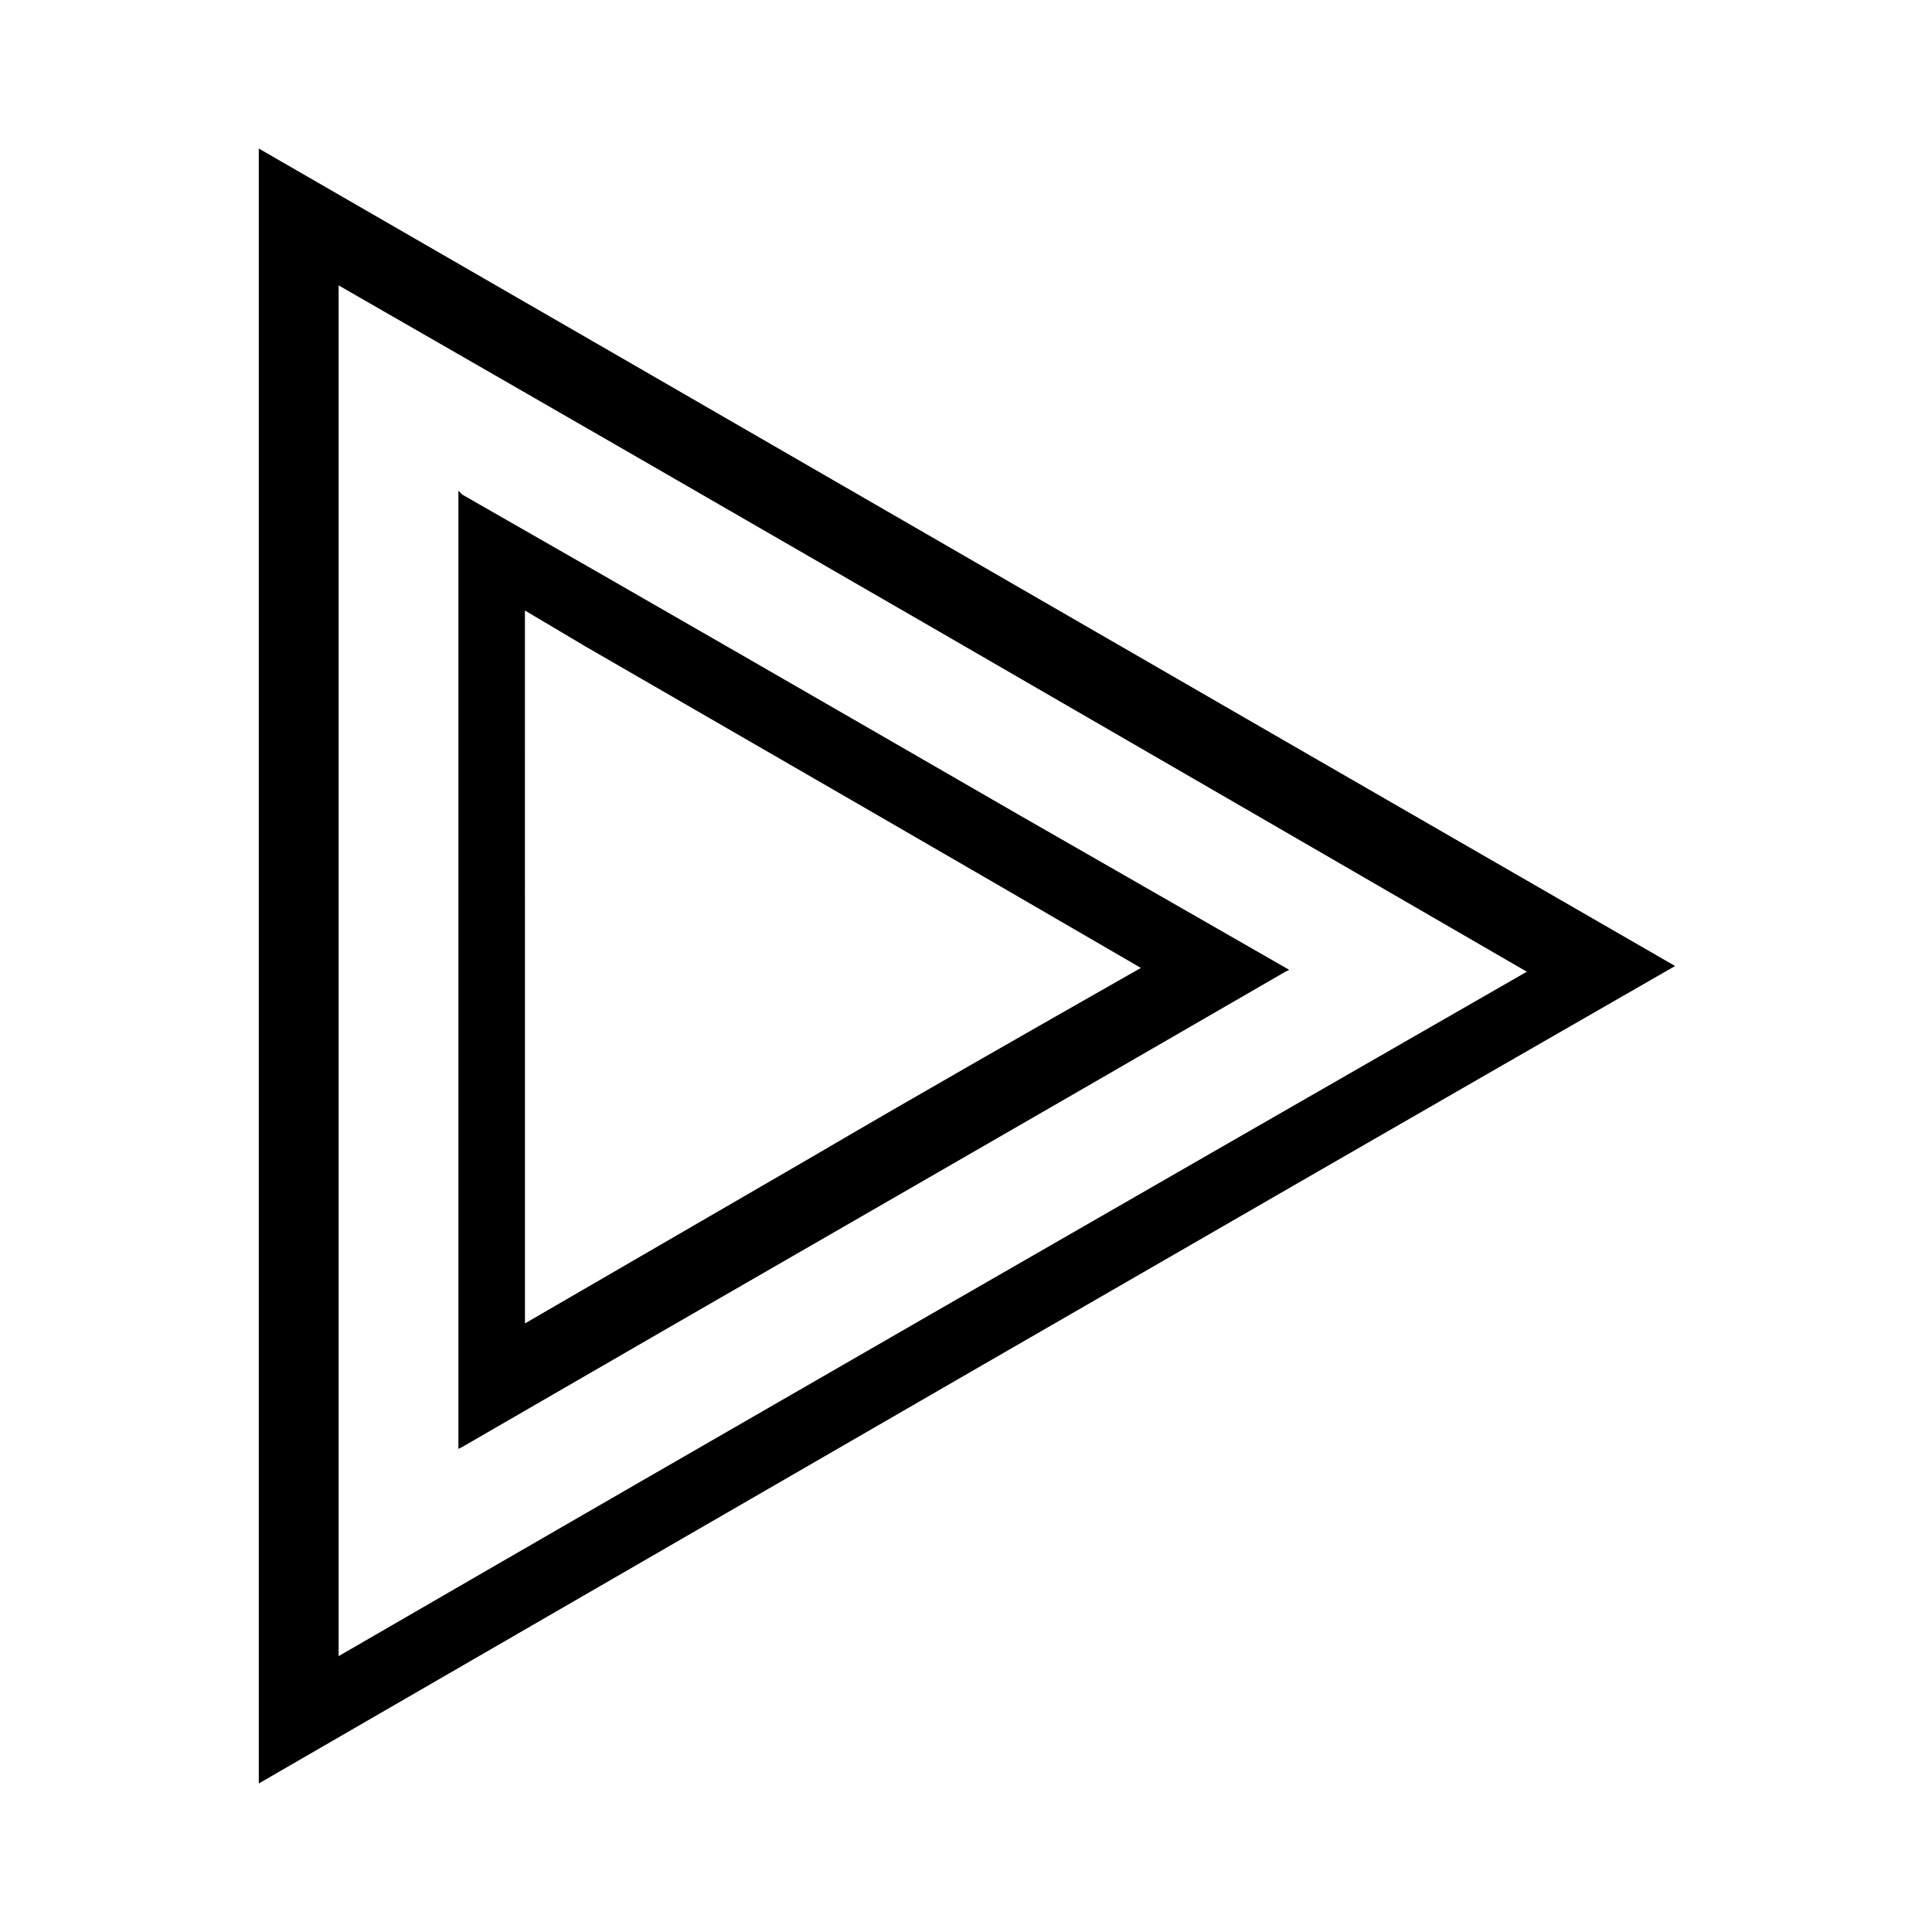
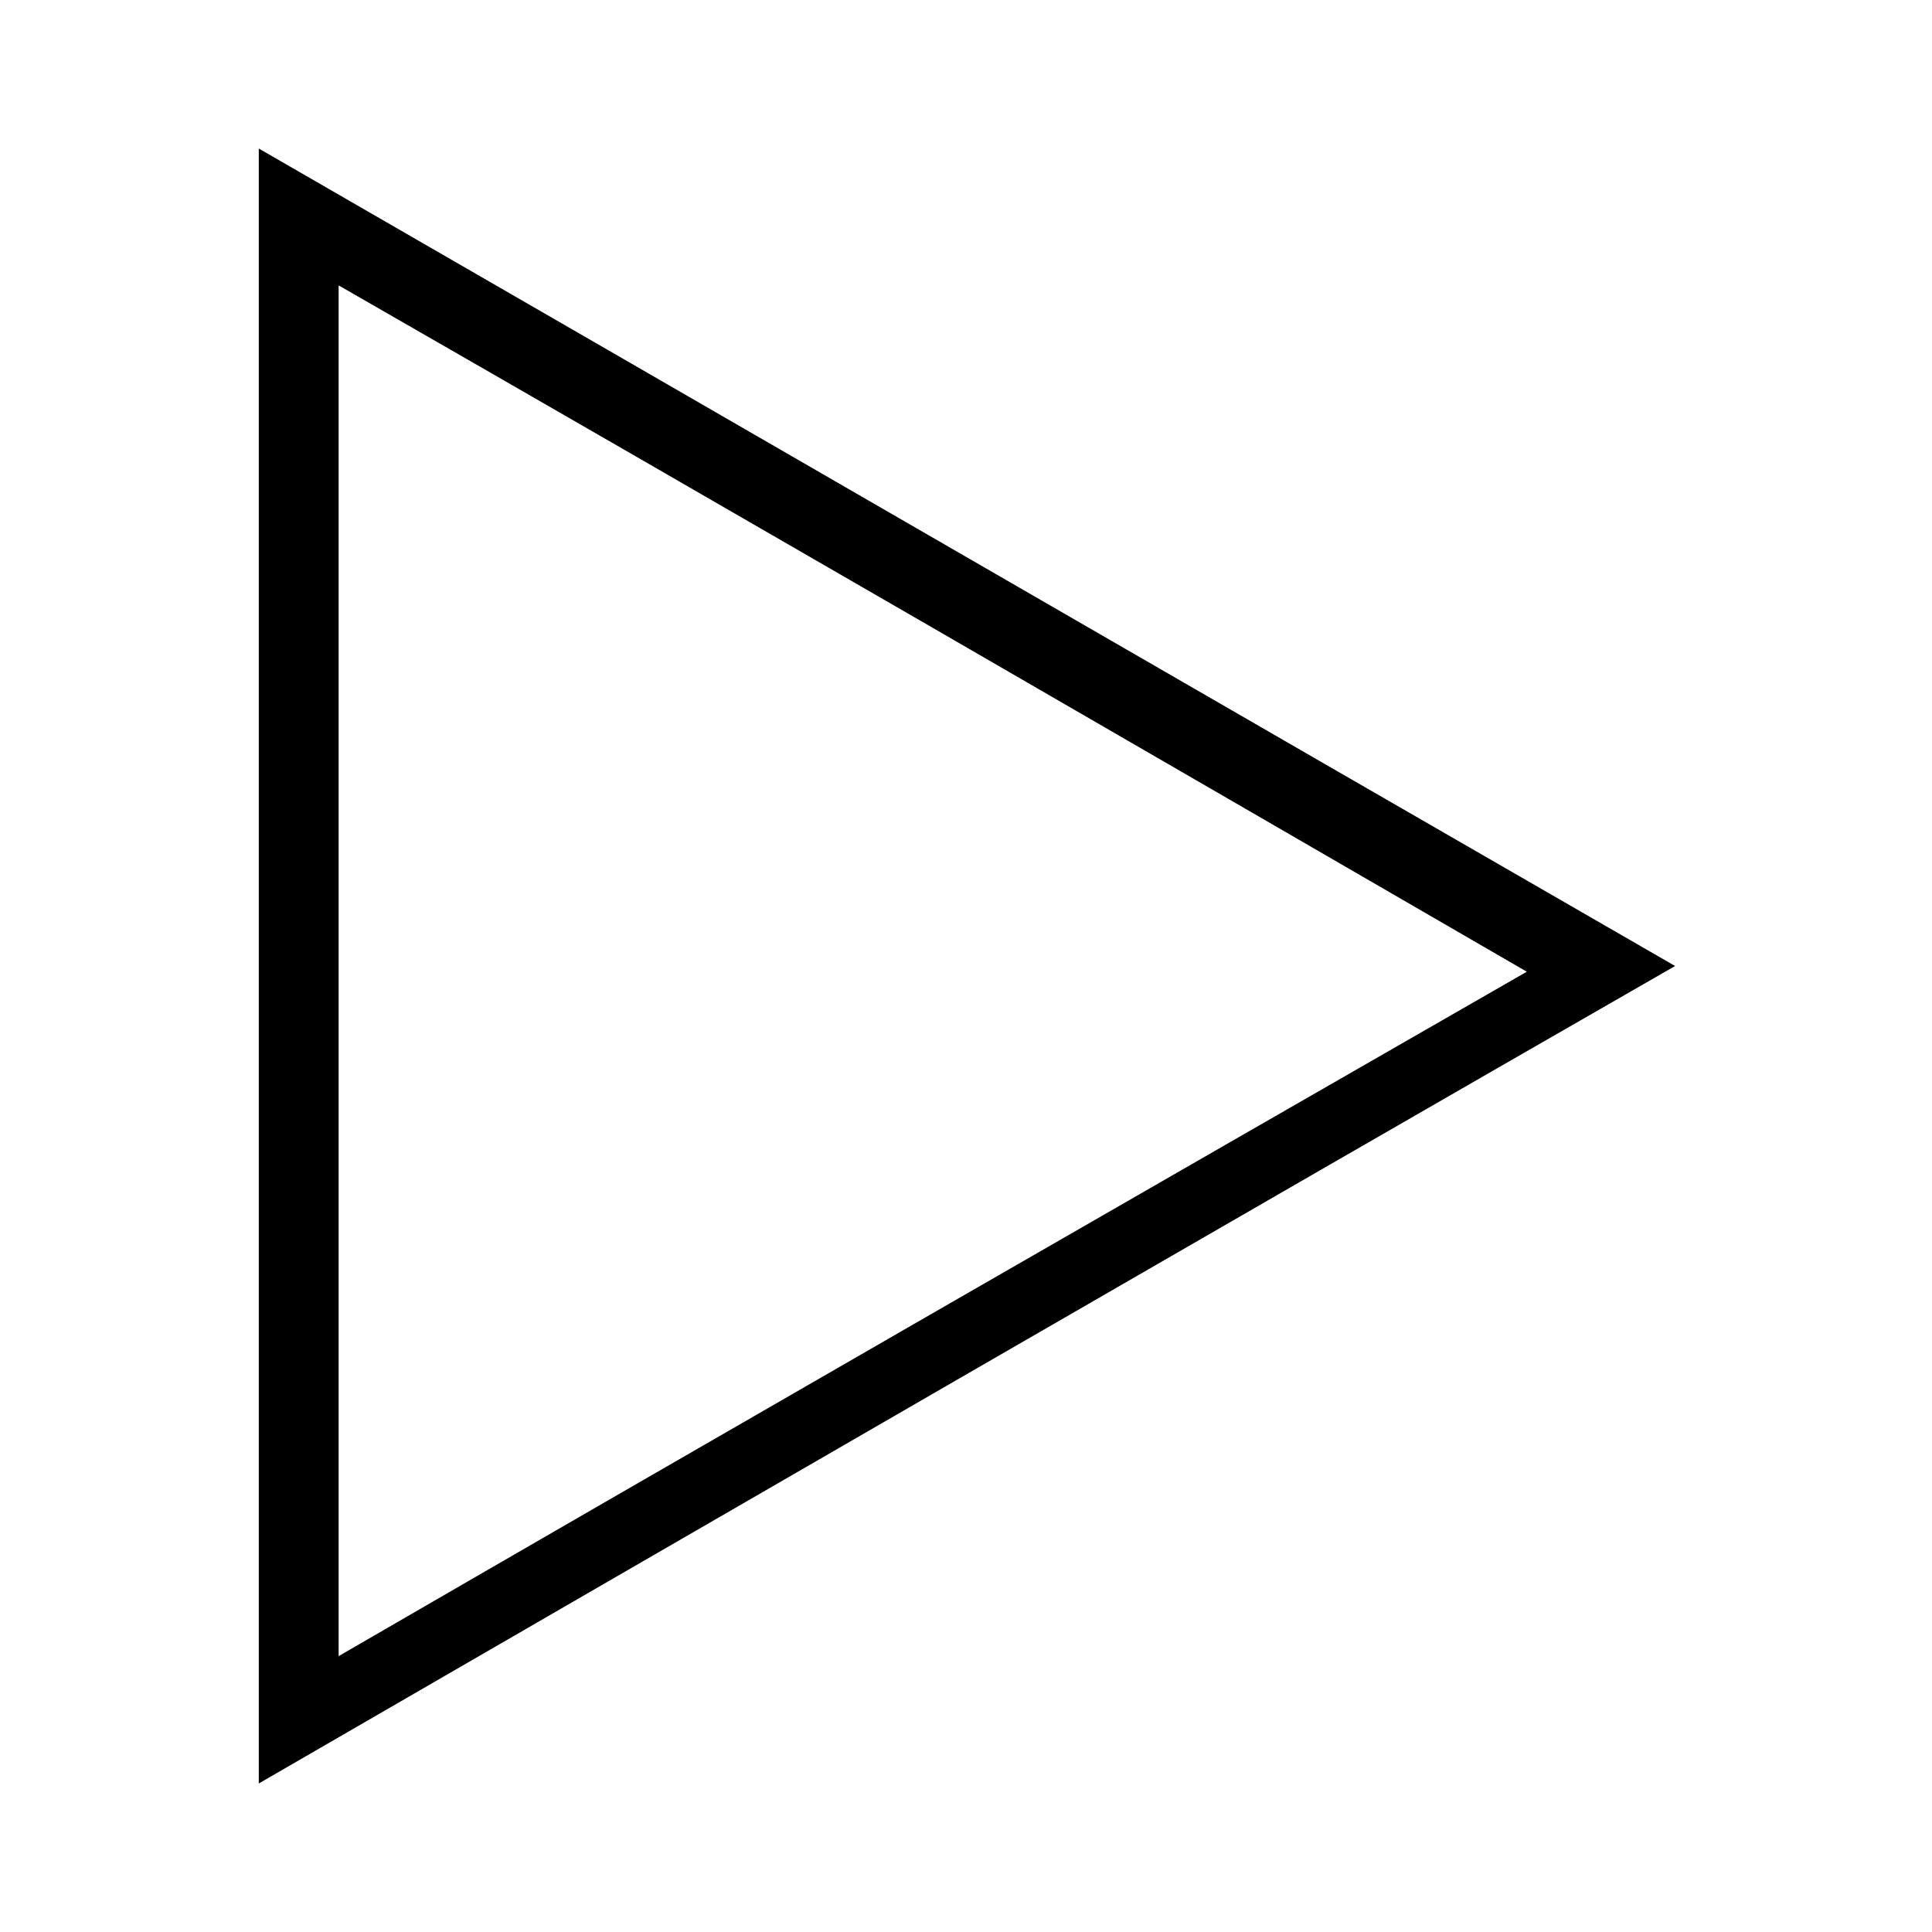
<svg xmlns="http://www.w3.org/2000/svg" fill="#000000" width="800px" height="800px" version="1.1" viewBox="144 144 512 512">
  <g>
    <path d="m212.58 183.36v433.28c125.45-72.547 249.89-144.59 375.34-216.64-125.95-72.551-250.39-144.59-375.34-216.64zm21.16 36.273c105.3 60.457 209.59 120.91 314.88 181.88-105.3 60.461-209.59 120.41-314.88 181.38v-363.25z" />
-     <path d="m413.6 359.7c-48.871-28.215-97.738-56.426-147.11-84.641l-1.008-1.008v253.92l1.008-0.504c73.051-42.32 145.1-83.633 218.15-125.95l1.008-0.504zm-54.914 91.188c-25.191 14.609-50.383 29.223-75.57 43.832l-0.004-188.93 16.121 9.574c48.871 28.215 97.738 56.426 147.11 85.145-29.219 16.625-58.441 33.25-87.66 50.379z" />
  </g>
</svg>